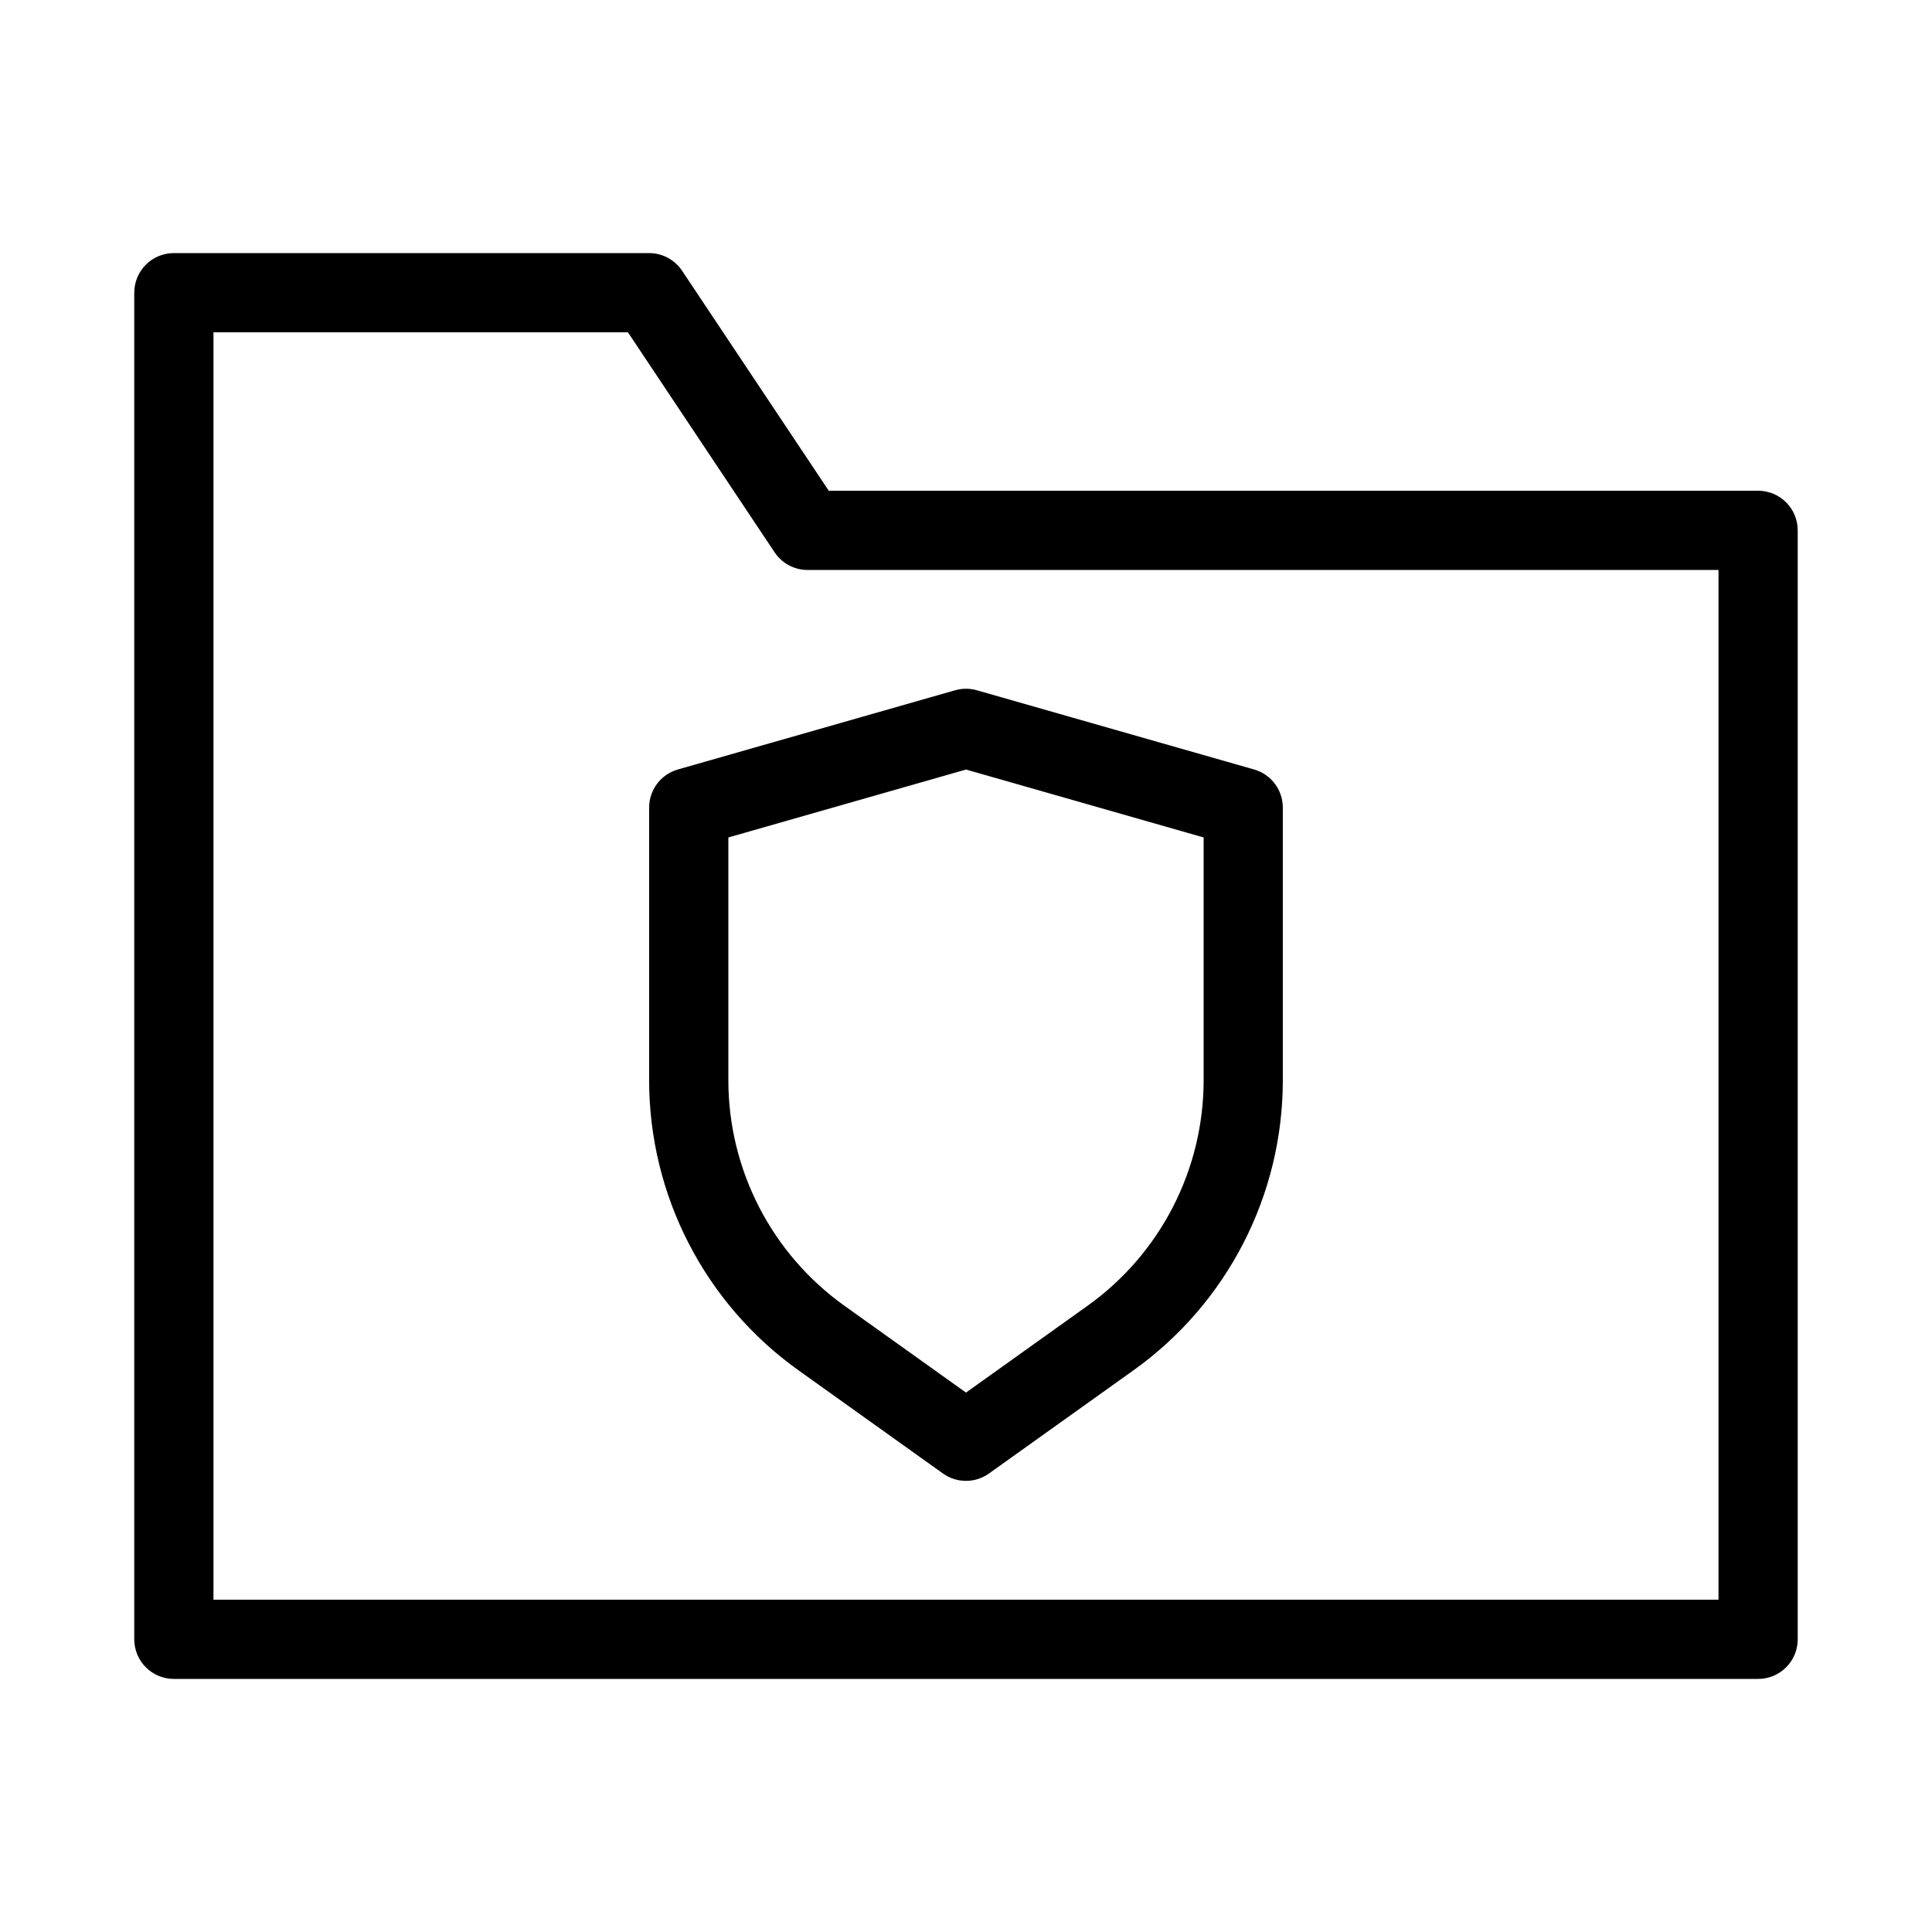
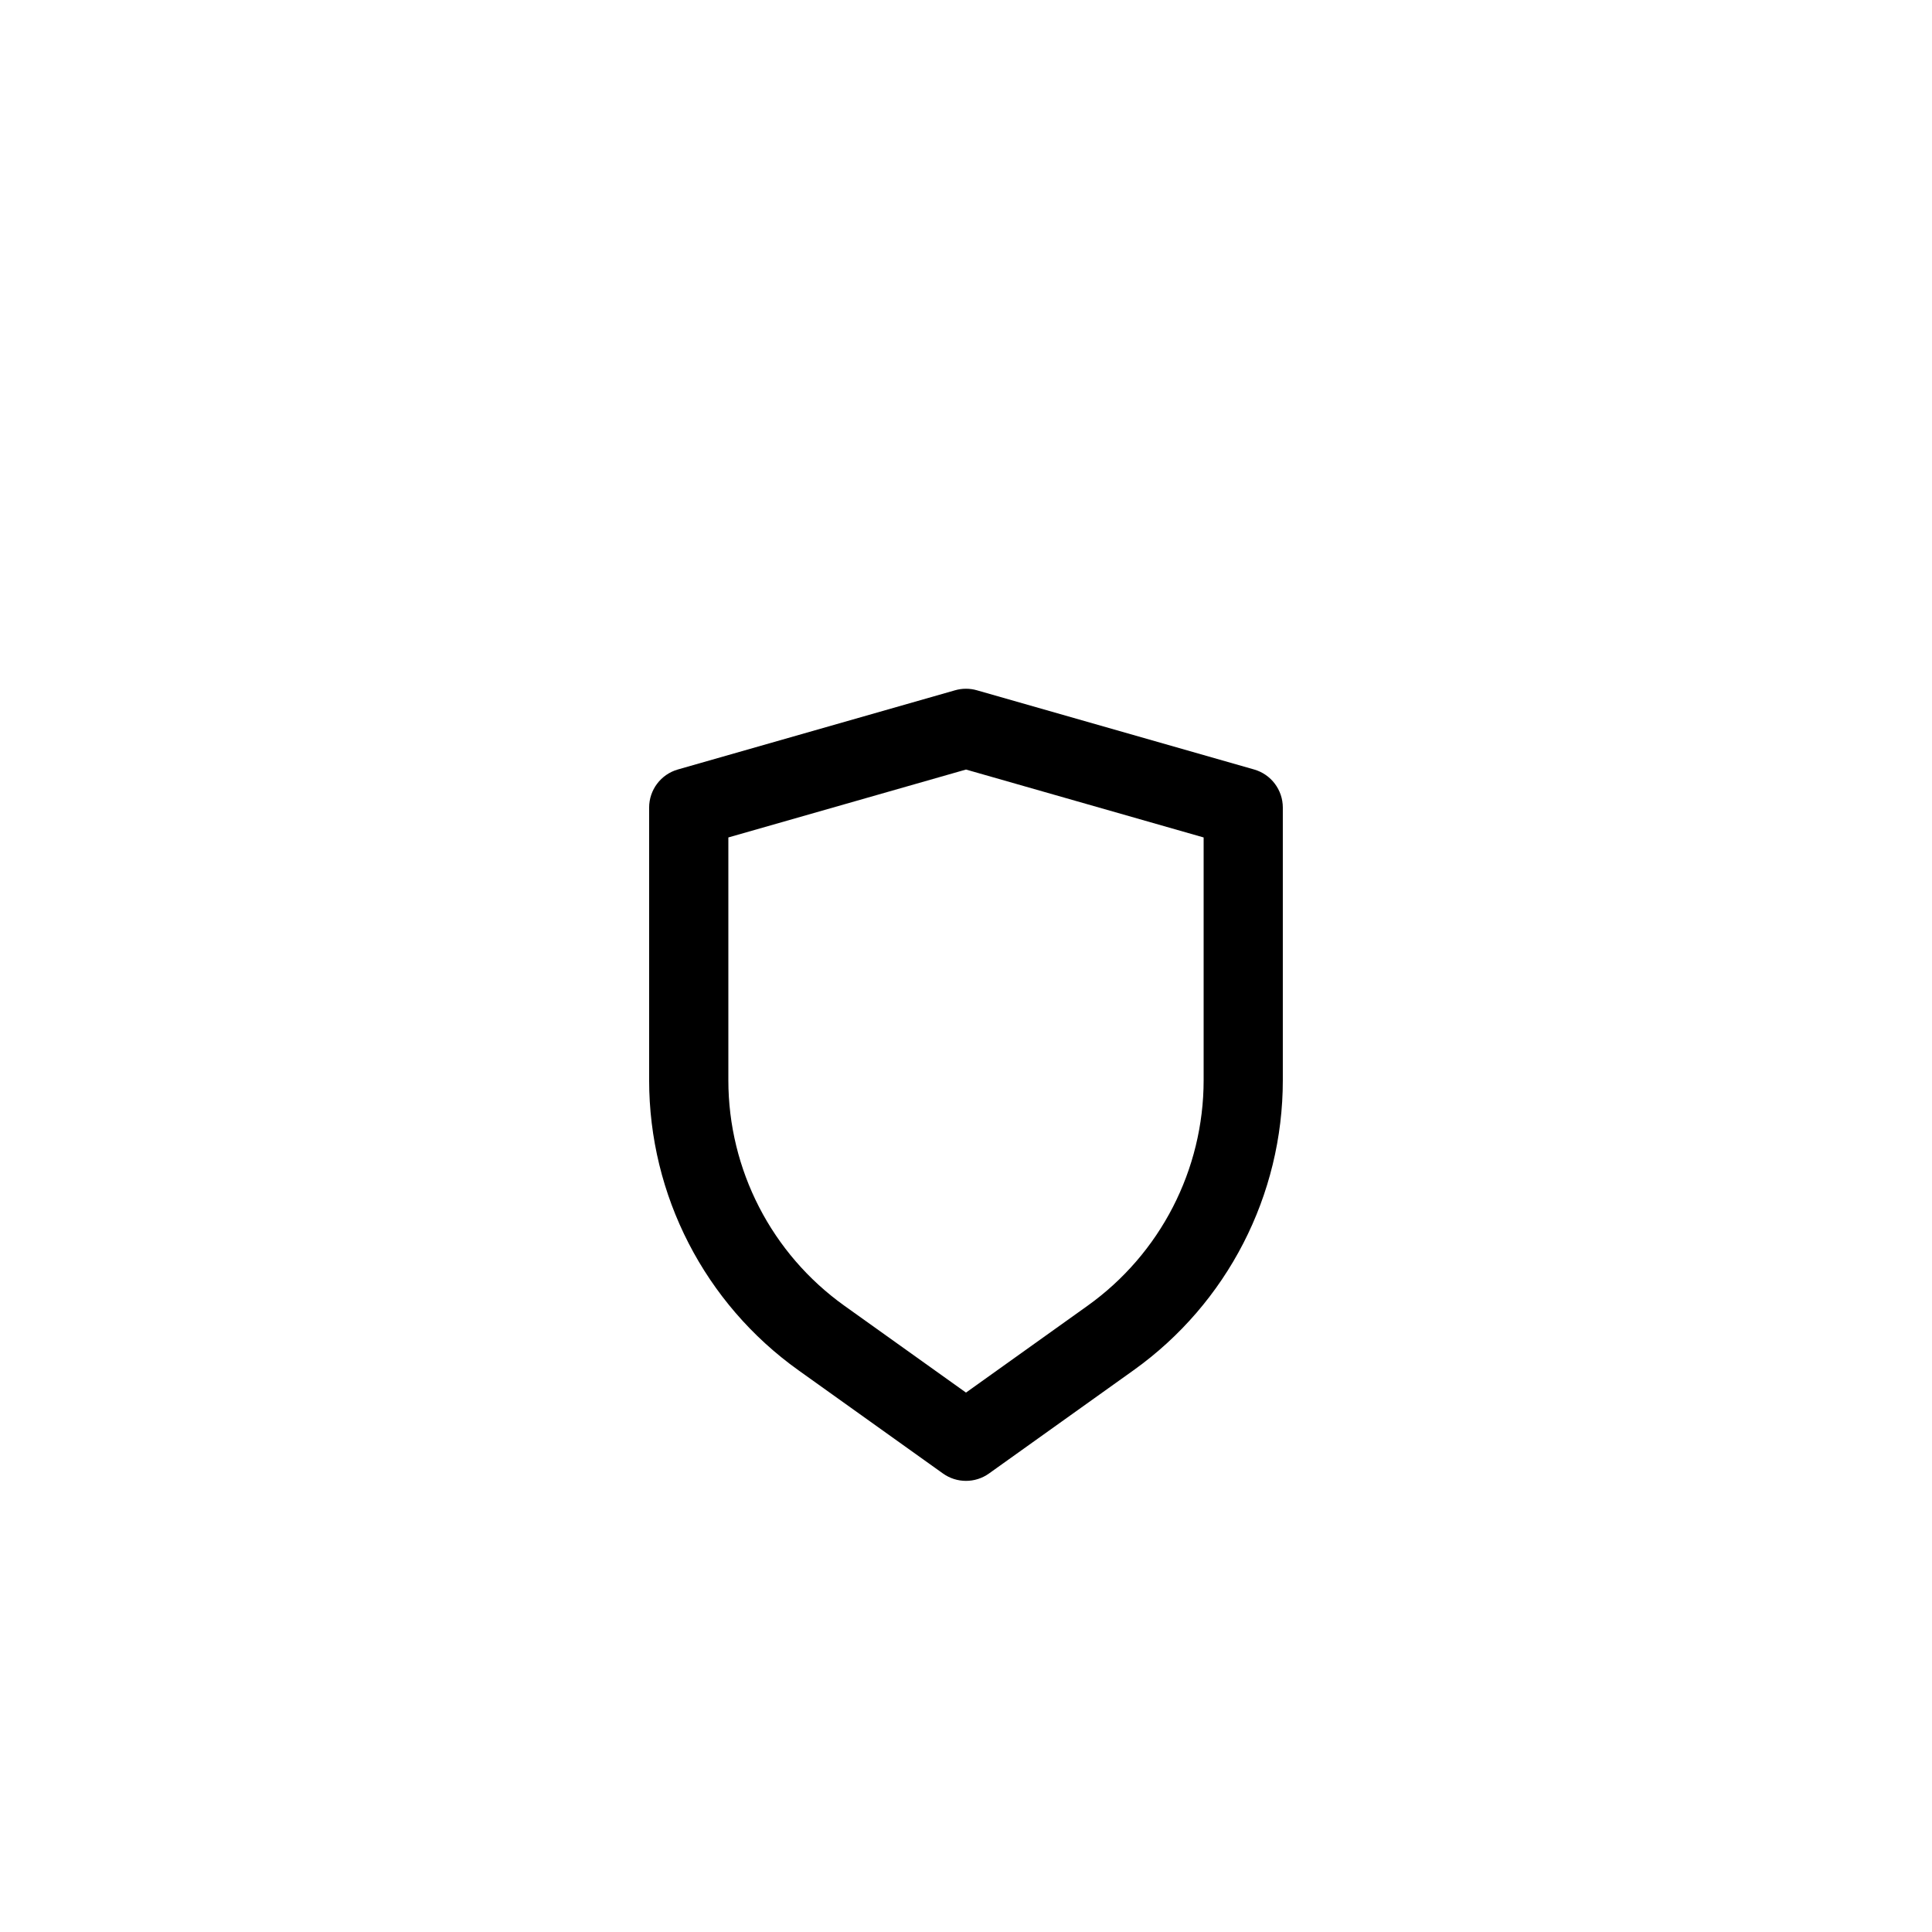
<svg xmlns="http://www.w3.org/2000/svg" fill="#000000" width="800px" height="800px" version="1.1" viewBox="144 144 512 512">
  <g fill-rule="evenodd">
-     <path d="m179.58 221.57c0-5.797 4.699-10.496 10.496-10.496h125.95c3.508 0 6.785 1.754 8.73 4.672l38.871 58.305h246.29c5.797 0 10.496 4.699 10.496 10.496v293.89c0 5.797-4.699 10.496-10.496 10.496h-419.84c-5.797 0-10.496-4.699-10.496-10.496zm20.992 10.496v335.87h398.85v-272.89h-241.41c-3.512 0-6.789-1.754-8.734-4.676l-38.867-58.301z" />
    <path d="m397.11 326.93c1.887-0.539 3.883-0.539 5.769 0l73.473 20.992c4.504 1.289 7.609 5.406 7.609 10.094v72.242c0 30.508-14.73 59.137-39.555 76.871l-38.312 27.363c-3.648 2.606-8.551 2.606-12.199 0l-38.309-27.363c-24.828-17.734-39.559-46.363-39.559-76.871v-72.242c0-4.688 3.106-8.805 7.613-10.094zm-60.09 39.004v64.324c0 23.73 11.457 45.996 30.766 59.789l32.211 23.004 32.207-23.004c19.309-13.793 30.77-36.059 30.77-59.789v-64.324l-62.977-17.996z" />
  </g>
</svg>